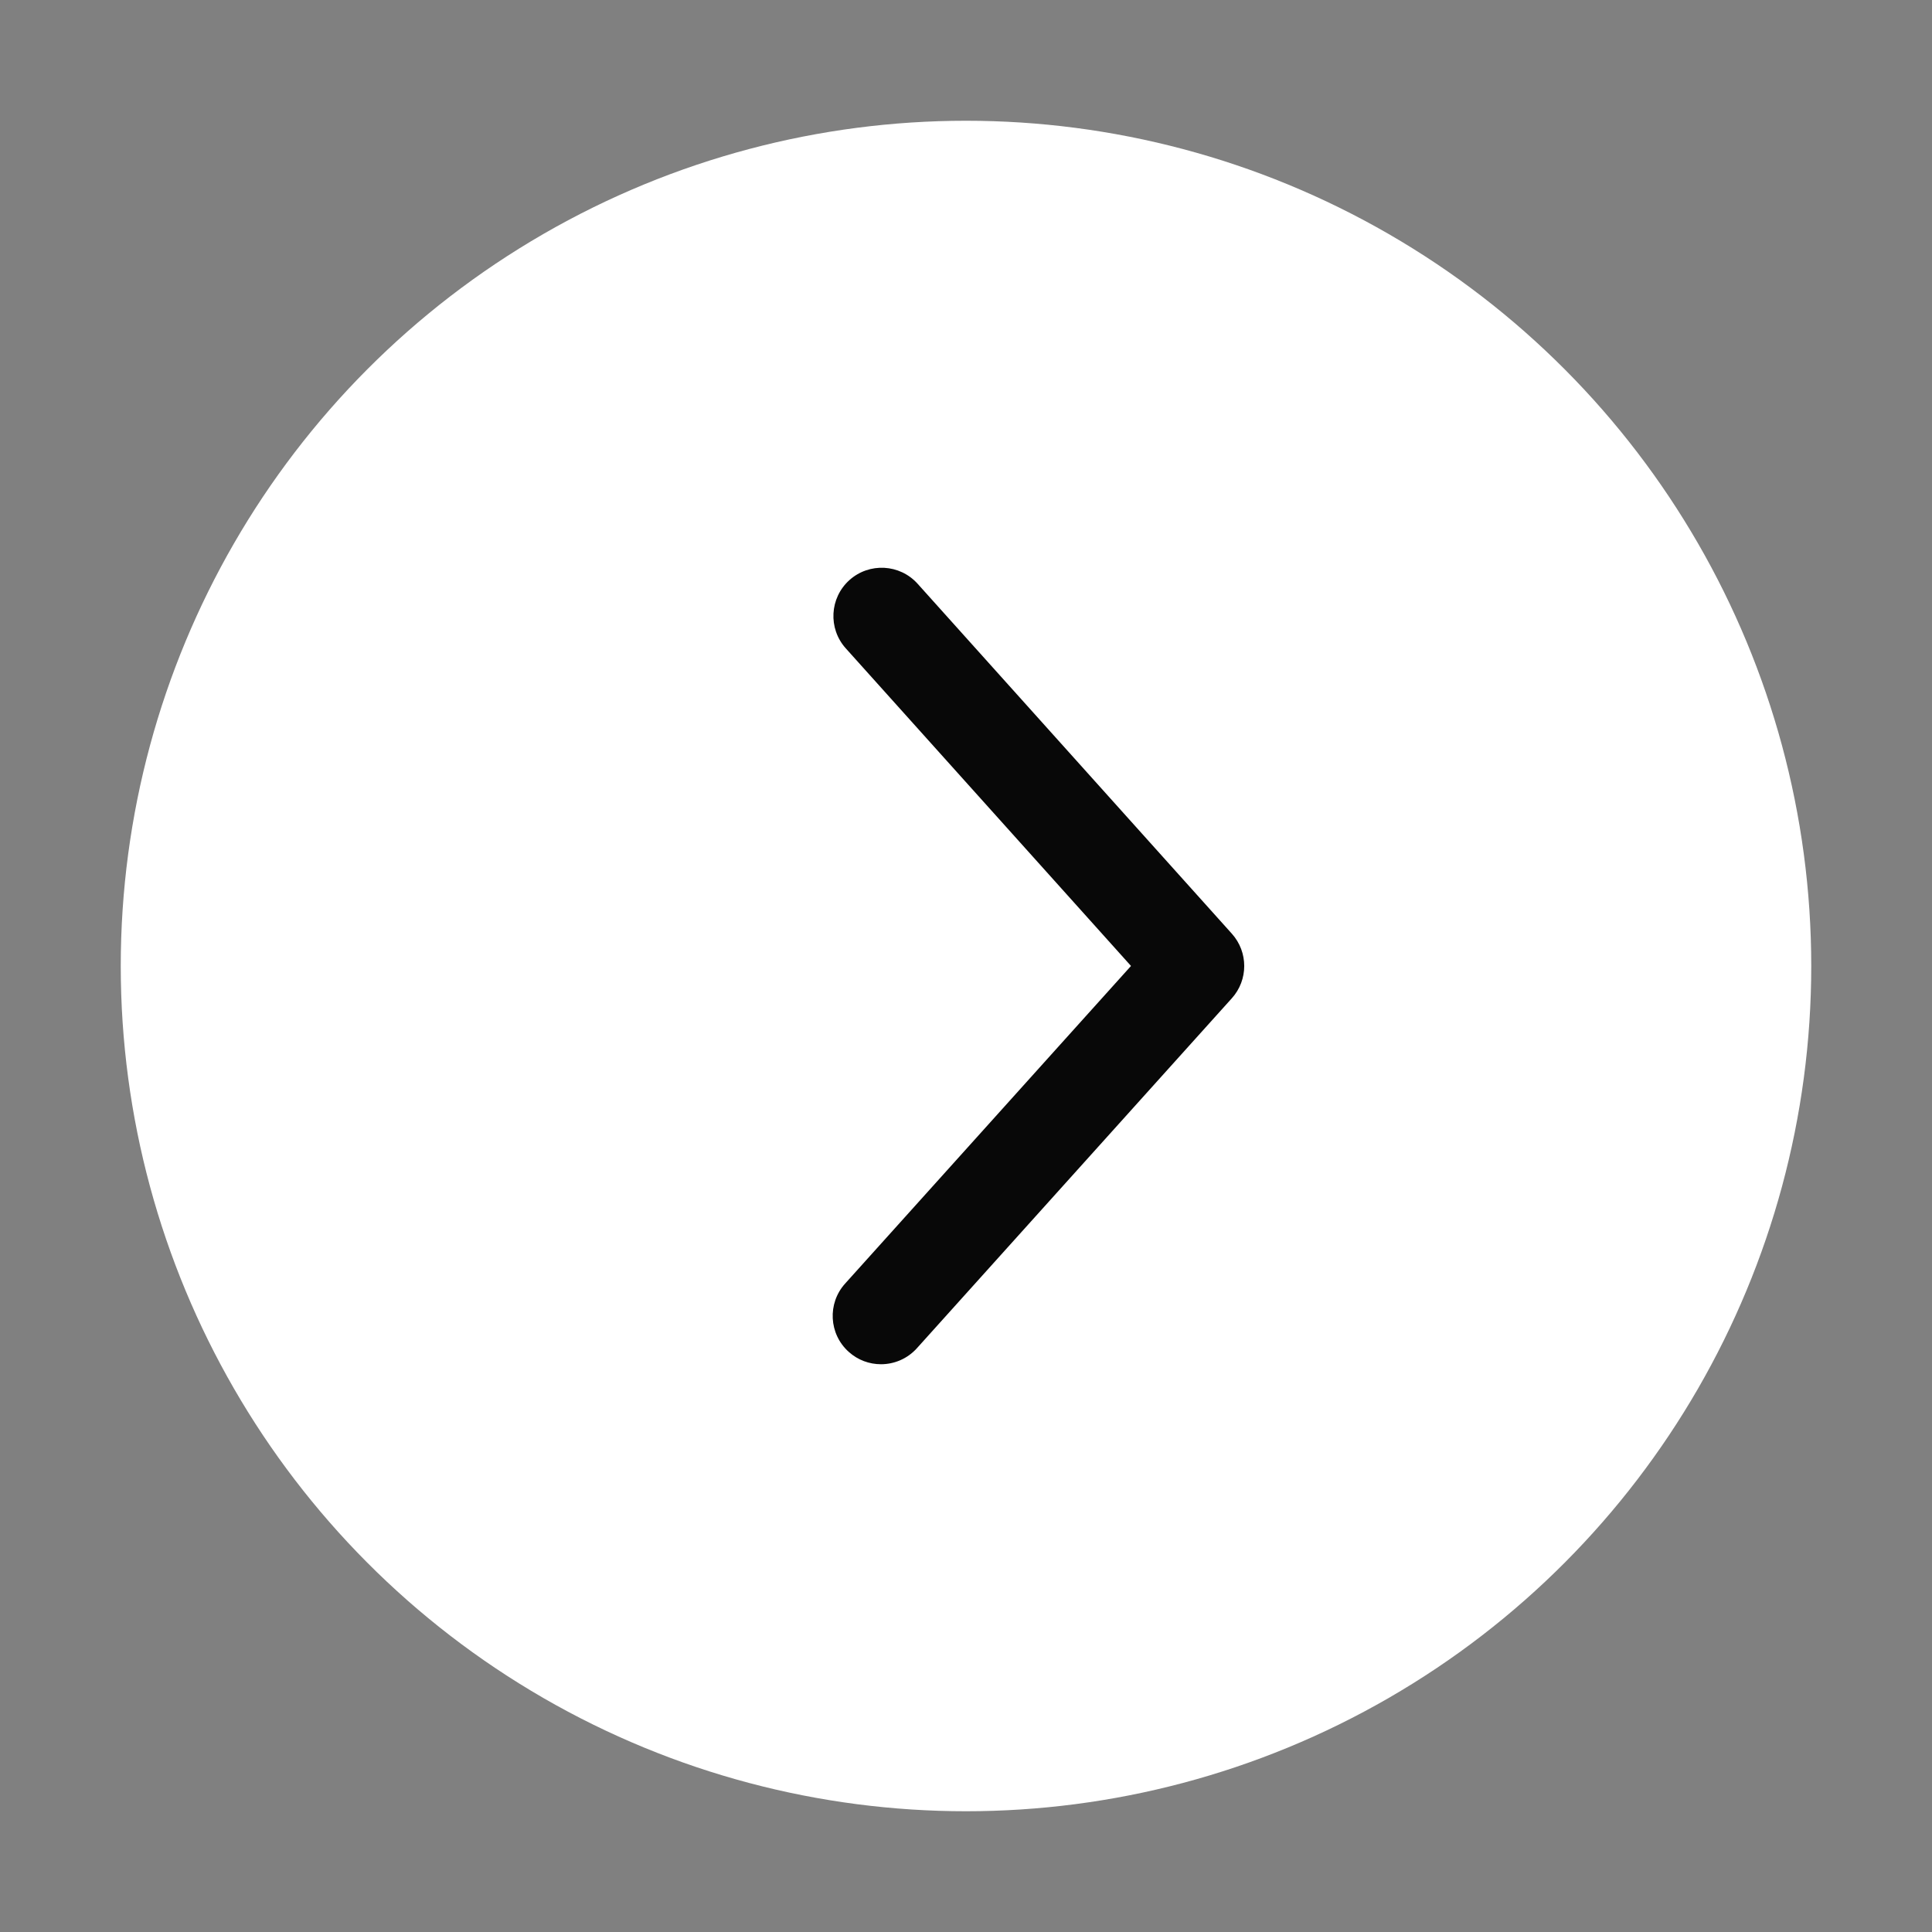
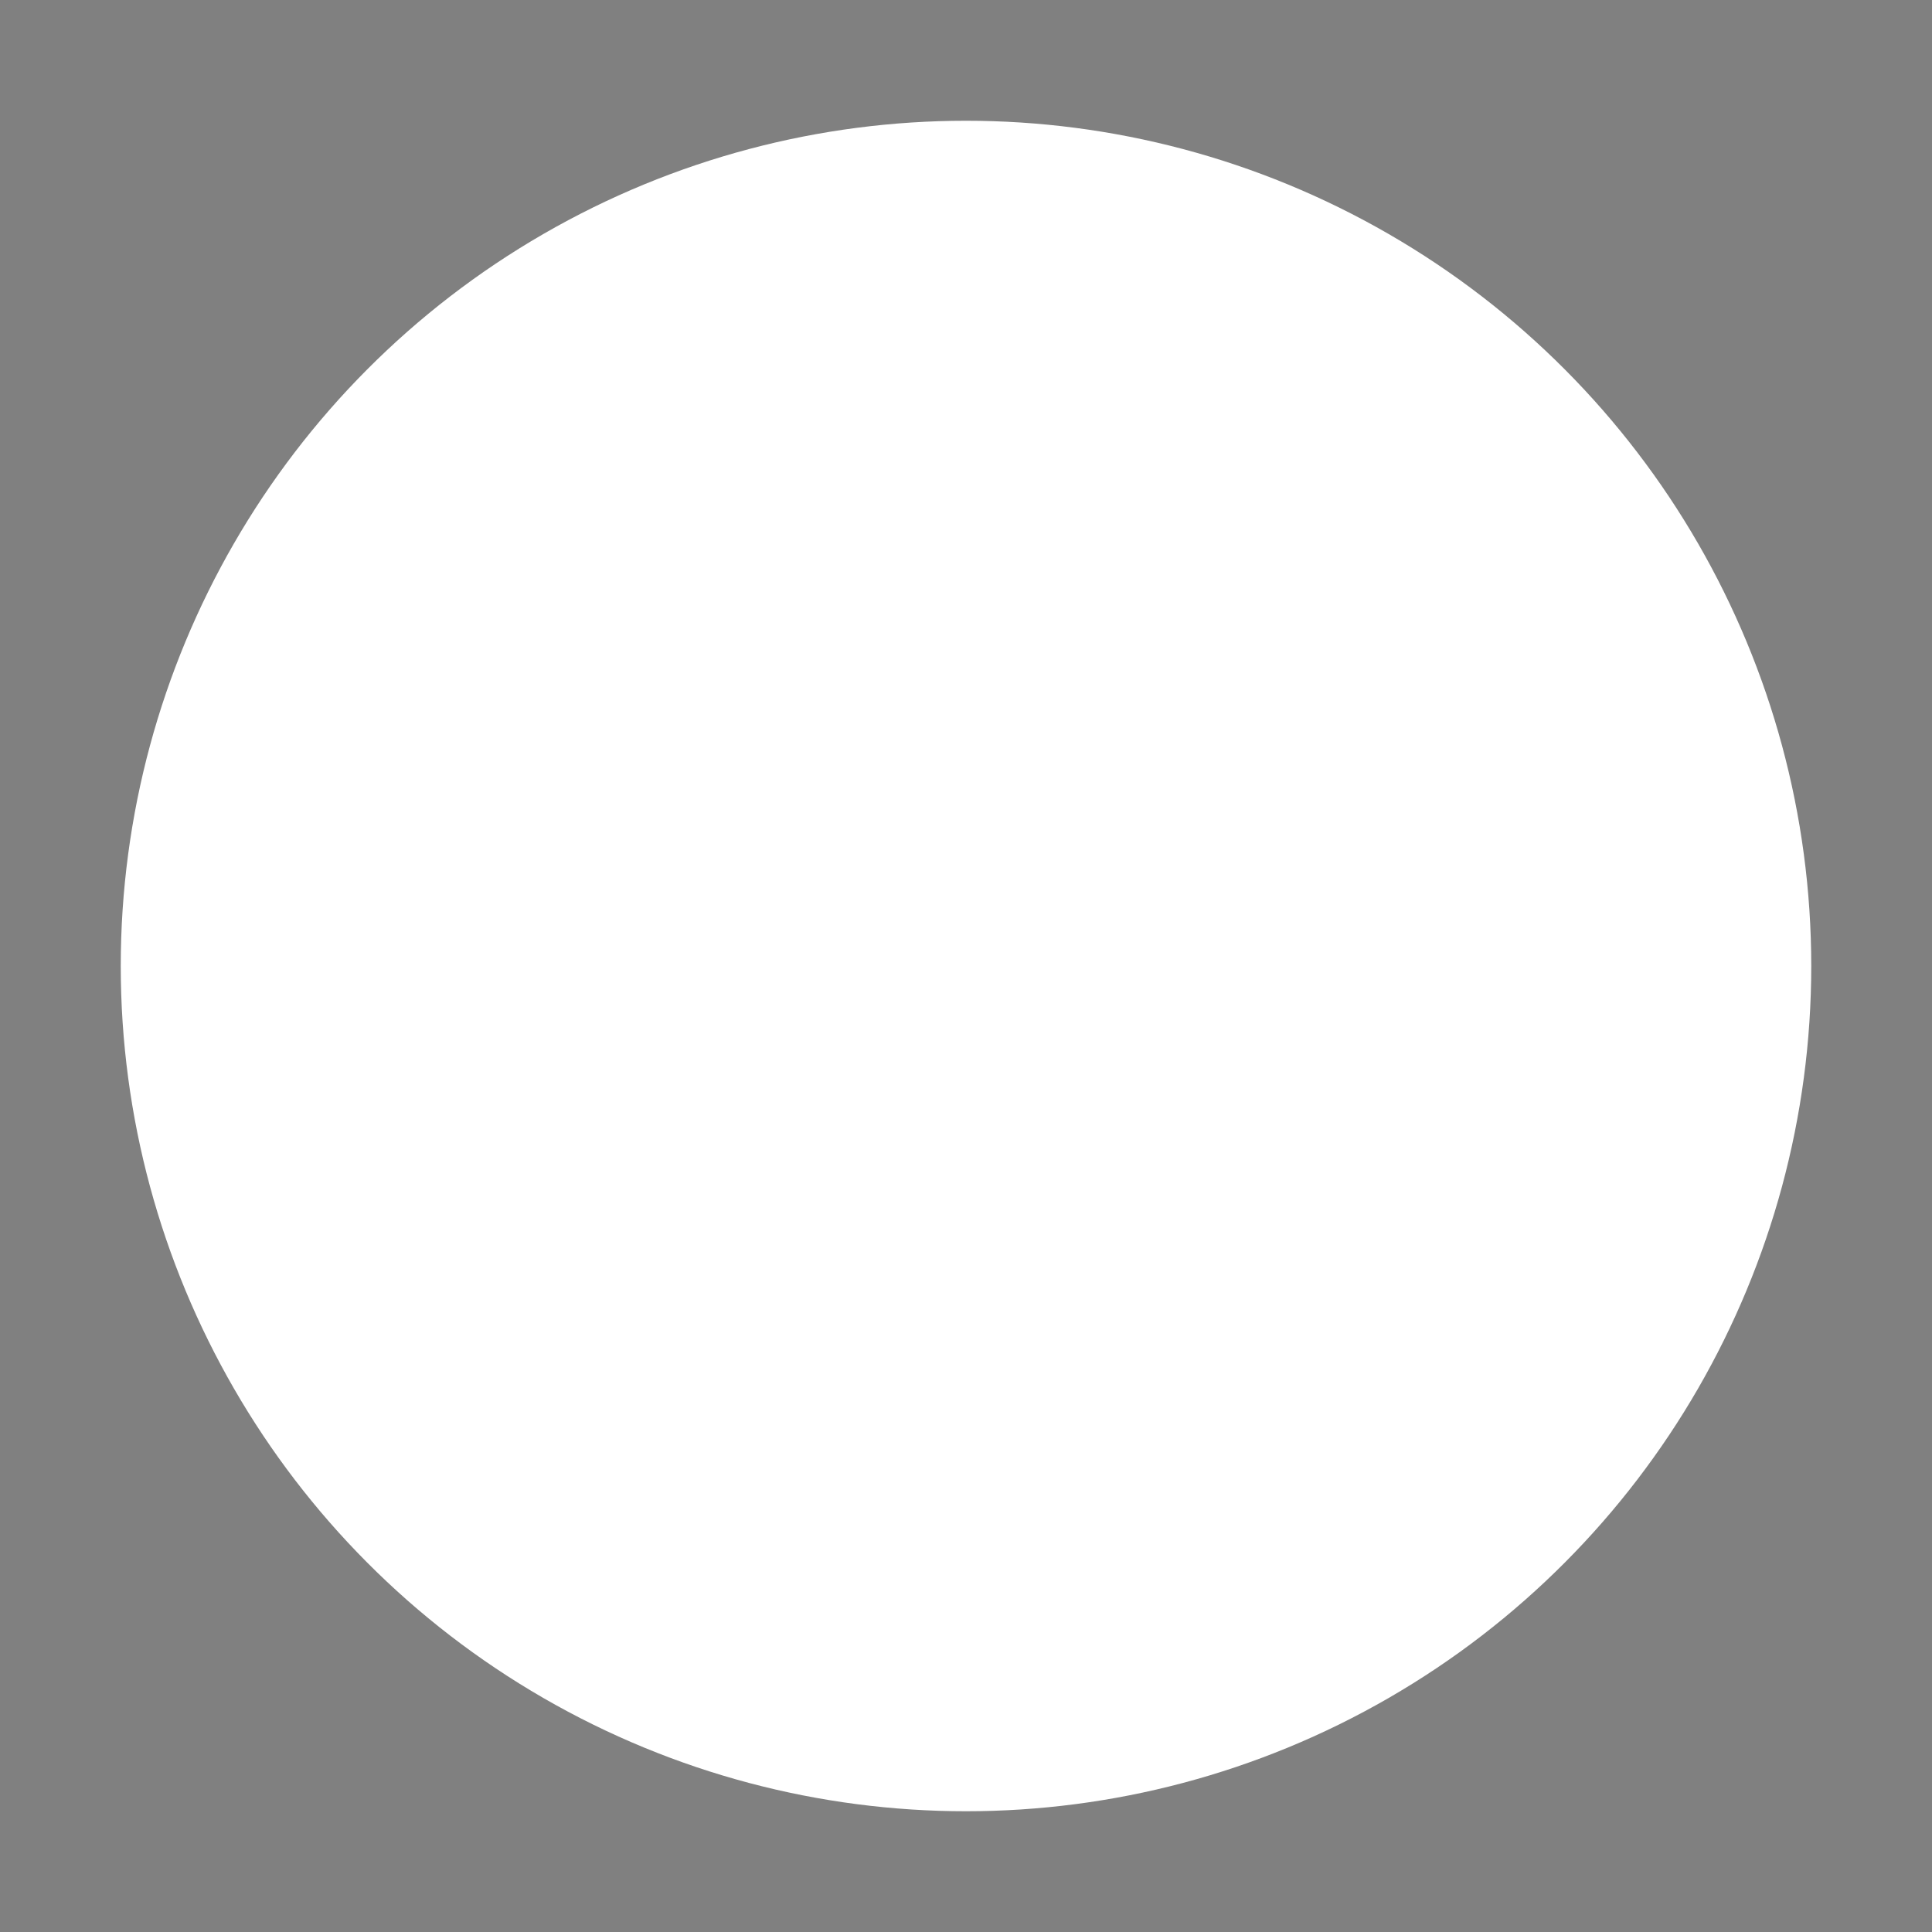
<svg xmlns="http://www.w3.org/2000/svg" version="1.1" id="Layer_1" x="0px" y="0px" width="80px" height="80px" viewBox="0 0 80 80" enable-background="new 0 0 80 80" xml:space="preserve">
  <rect x="0" y="0" width="80" height="80" fill="#808080" stroke="none" />
  <circle fill="#FFFFFF" cx="40" cy="40" r="35" />
  <g>
-     <path fill="#080808" d="M36.479,56.49c-0.477,0-0.955-0.169-1.337-0.514c-0.821-0.738-0.888-2.003-0.149-2.824l11.839-13.154   L35.021,26.846c-0.737-0.822-0.67-2.086,0.151-2.825c0.822-0.737,2.086-0.671,2.825,0.152l13.012,14.49   c0.683,0.761,0.683,1.915-0.002,2.674l-13.04,14.49C37.571,56.267,37.025,56.49,36.479,56.49z" />
-   </g>
+     </g>
</svg>